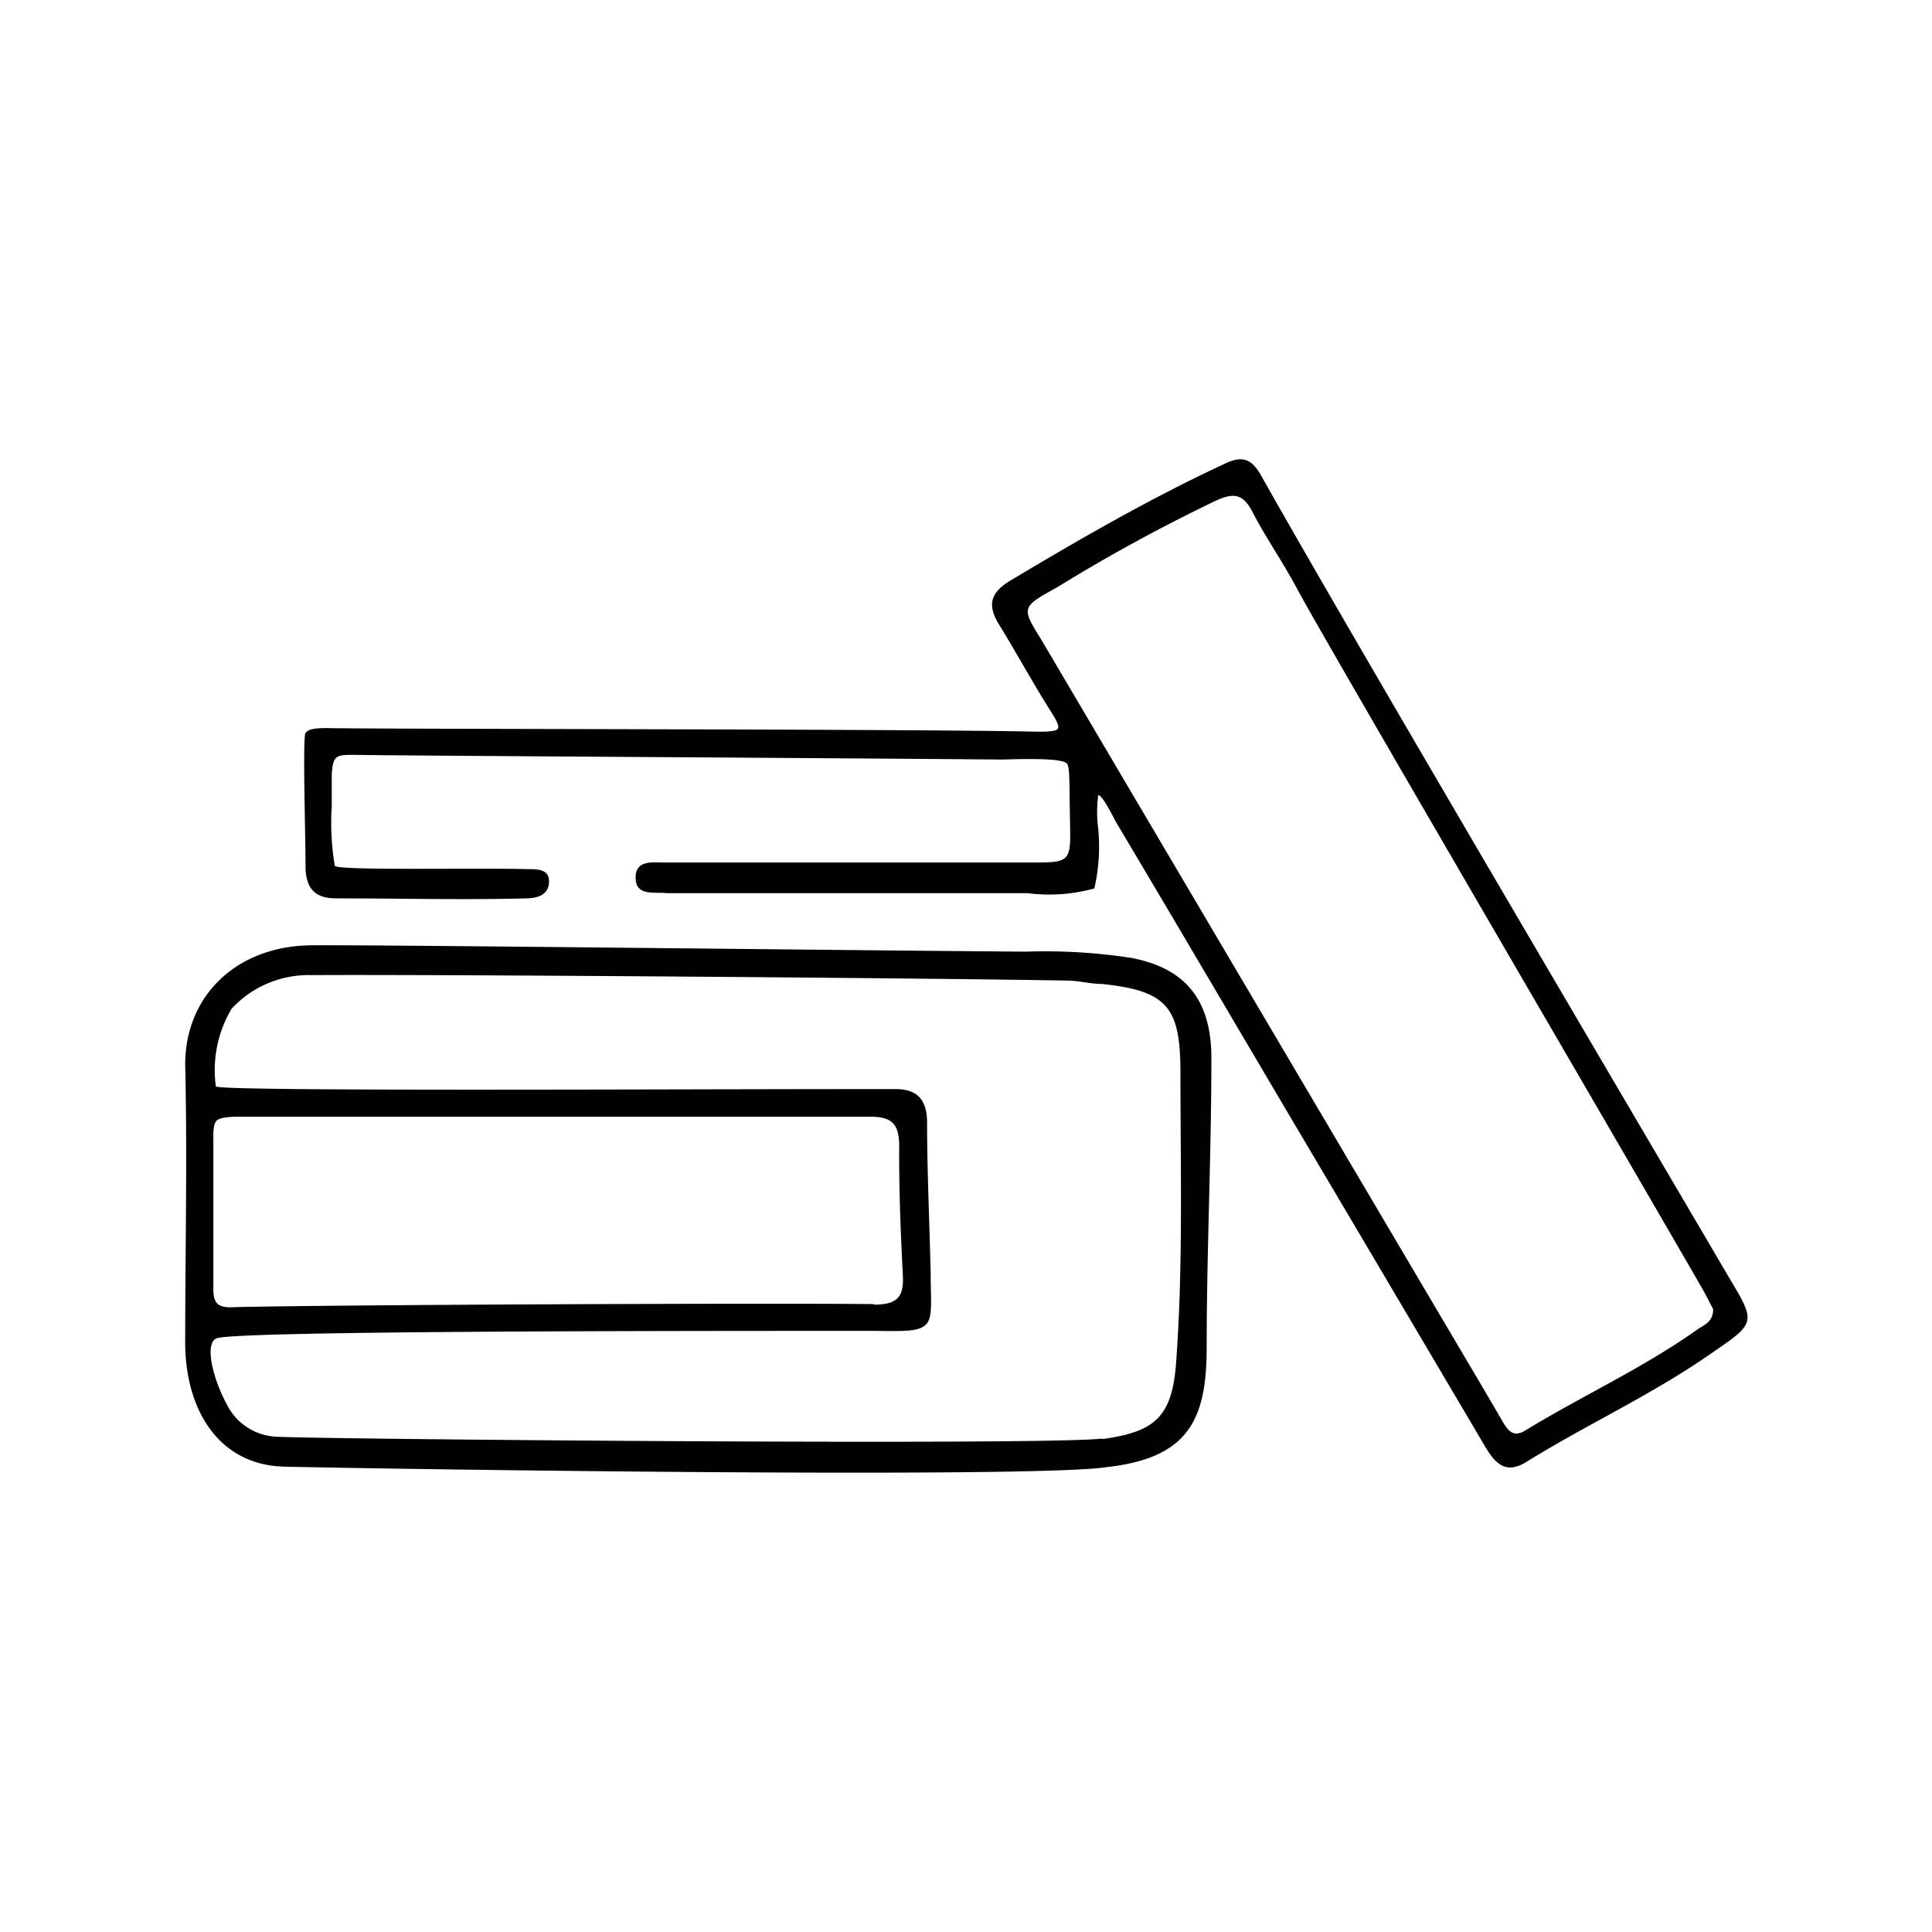
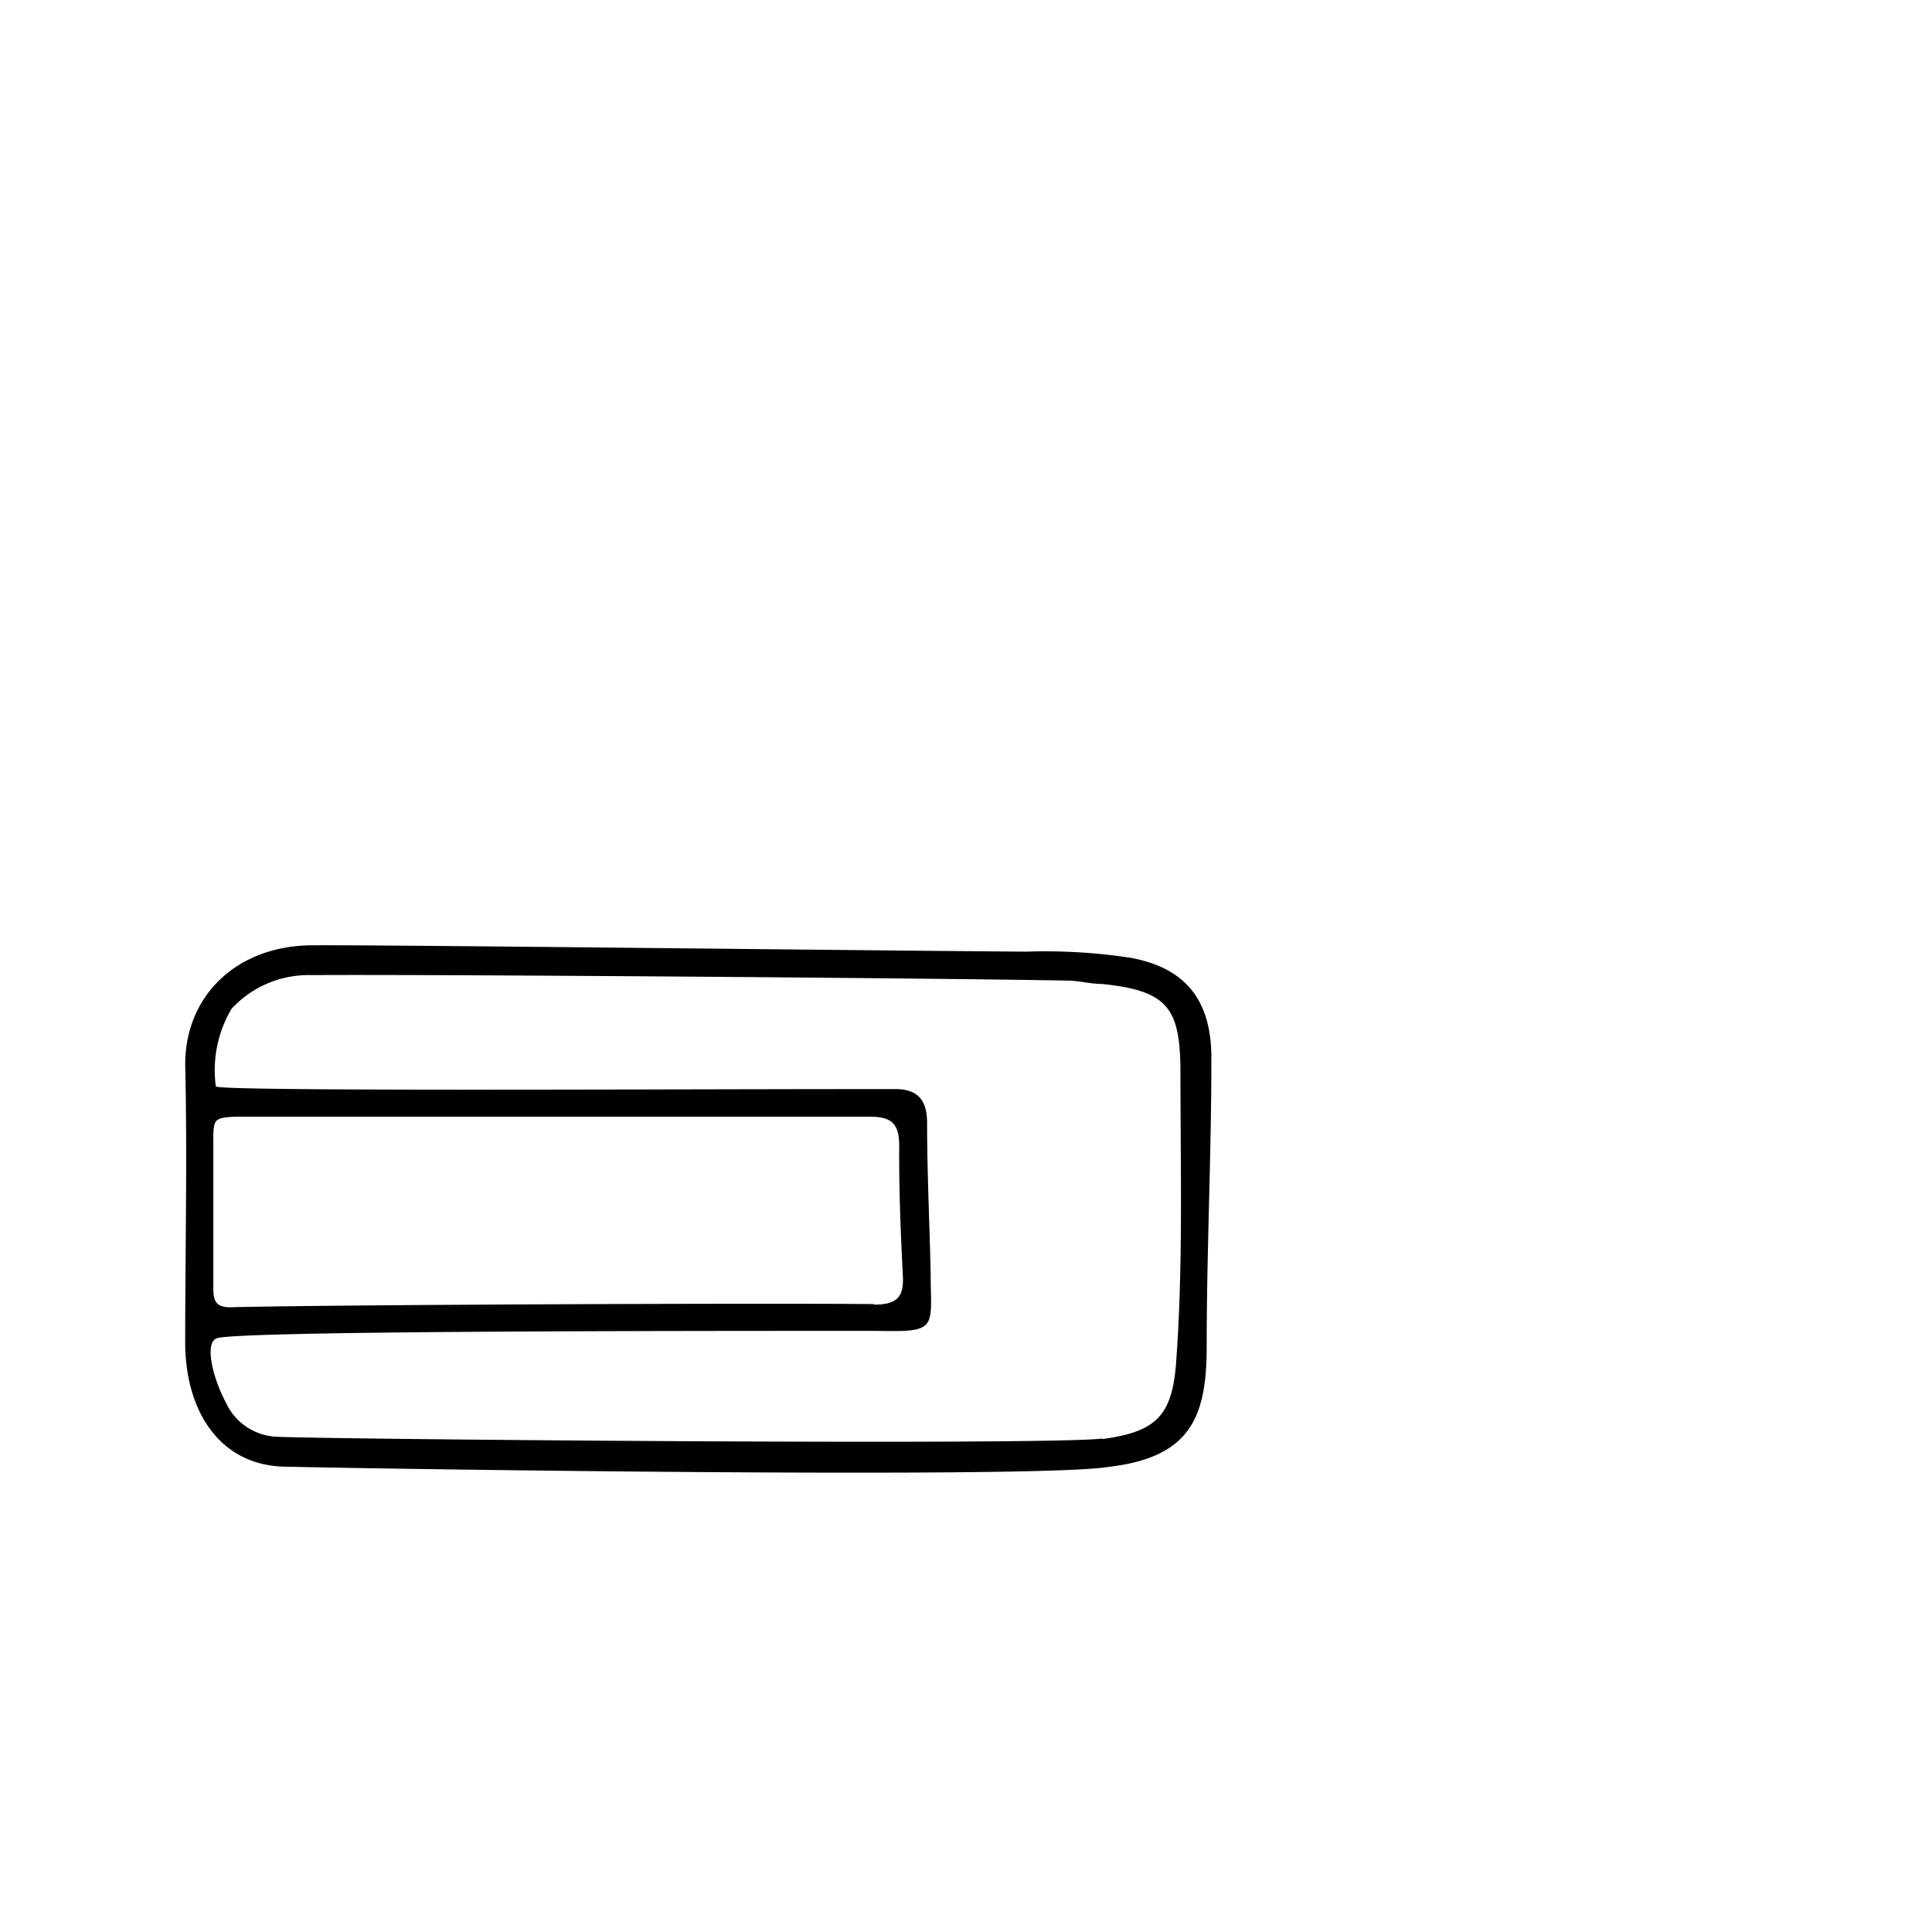
<svg xmlns="http://www.w3.org/2000/svg" id="Layer_2" data-name="Layer 2" viewBox="0 0 70 70">
  <path d="M10.3,53.14c-2.34-.06-3.56-2-3.59-4.42,0-3.38.08-6.77,0-10.15,0-2.5,1.87-4.3,4.58-4.32s19.94.19,25.89.23a20.48,20.48,0,0,1,3.83.23c1.79.35,2.91,1.37,2.88,3.71,0,3.47-.17,6.92-.17,10.39,0,2.56-.61,4-3.57,4.34C37.61,53.57,14.81,53.24,10.3,53.14Zm29.64-1c1.91-.26,2.52-.81,2.67-2.73.26-3.5.16-7,.16-10.51,0-2.37-.43-3-2.85-3.25-.4,0-.8-.11-1.19-.12-4.71-.09-23-.23-27.44-.2a3.8,3.8,0,0,0-2.9,1.22,4.36,4.36,0,0,0-.57,2.81c0,.19,16.2.1,23.44.1.4,0,.79,0,1.19,0,.79,0,1.13.39,1.14,1.19,0,1.84.09,3.67.13,5.5,0,1,.09,1.59-.18,1.85s-.85.23-1.92.22H31.5c-7.27,0-23,0-23.65.27-.43.16-.18,1.36.35,2.36a2.12,2.12,0,0,0,1.73,1.2C10.8,52.14,38.08,52.38,39.94,52.12Zm-8.28-4.87c.87,0,1.1-.29,1.05-1.1-.08-1.55-.14-3.1-.13-4.65,0-.84-.3-1.07-1.12-1.06q-11.31,0-22.63,0c-.37,0-.76,0-.94.11s-.16.47-.16.87c0,1.75,0,3.5,0,5.25,0,.53.15.71.78.67C12.46,47.27,27.79,47.21,31.66,47.25Z" />
-   <path d="M37.56,26.51c.36,0,.7,0,.77-.11s-.12-.41-.31-.71c-.63-1-1.21-2.07-1.84-3.09-.42-.69-.28-1.14.42-1.56,2.54-1.52,5.11-3,7.78-4.24.68-.33,1-.13,1.33.46,3.16,5.63,14.53,24.92,16.92,29,1,1.67,1,1.66-.62,2.77-2.13,1.49-4.5,2.57-6.71,3.94-.85.53-1.22-.1-1.58-.71q-3.47-5.88-6.94-11.74c-2.11-3.57-4.21-7.15-6.33-10.71-.13-.23-.5-1-.66-1a4.72,4.72,0,0,0,0,1.21,6.76,6.76,0,0,1-.14,2.17,6.15,6.15,0,0,1-2.43.17l-12.35,0c-.24,0-.48,0-.72,0-.45-.05-1.12.12-1.12-.56s.67-.54,1.11-.55q6.6,0,13.19,0c1.44,0,1.47,0,1.44-1.43s0-2-.11-2.15-.87-.2-2.32-.15c-6.82-.06-21.93-.14-23.49-.17-.66,0-.79,0-.83.72,0,.32,0,.84,0,1.15a9.26,9.26,0,0,0,.11,2.15c.12.18,4.85.07,7,.12.35,0,.8,0,.76.5s-.52.55-.82.56c-2.31.06-4.52,0-6.89,0-.77,0-1.08-.36-1.11-1.08,0-1.35-.11-4.74,0-4.91s.45-.18.82-.18C13.39,26.42,33.32,26.41,37.56,26.51ZM62.07,47.43c-.14-.26-.3-.59-.48-.89C58.91,41.88,48,23.21,47,21.34c-.5-.95-1.13-1.84-1.62-2.79-.37-.73-.76-.68-1.41-.37a62.11,62.11,0,0,0-5.67,3.1C37,22,37,22,37.73,23.18Q45.05,35.59,52.38,48c.69,1.17,1.38,2.33,2.06,3.5.2.34.39.6.84.32,2.08-1.27,4.31-2.28,6.29-3.7C61.79,48,62.08,47.84,62.07,47.43Z" />
</svg>